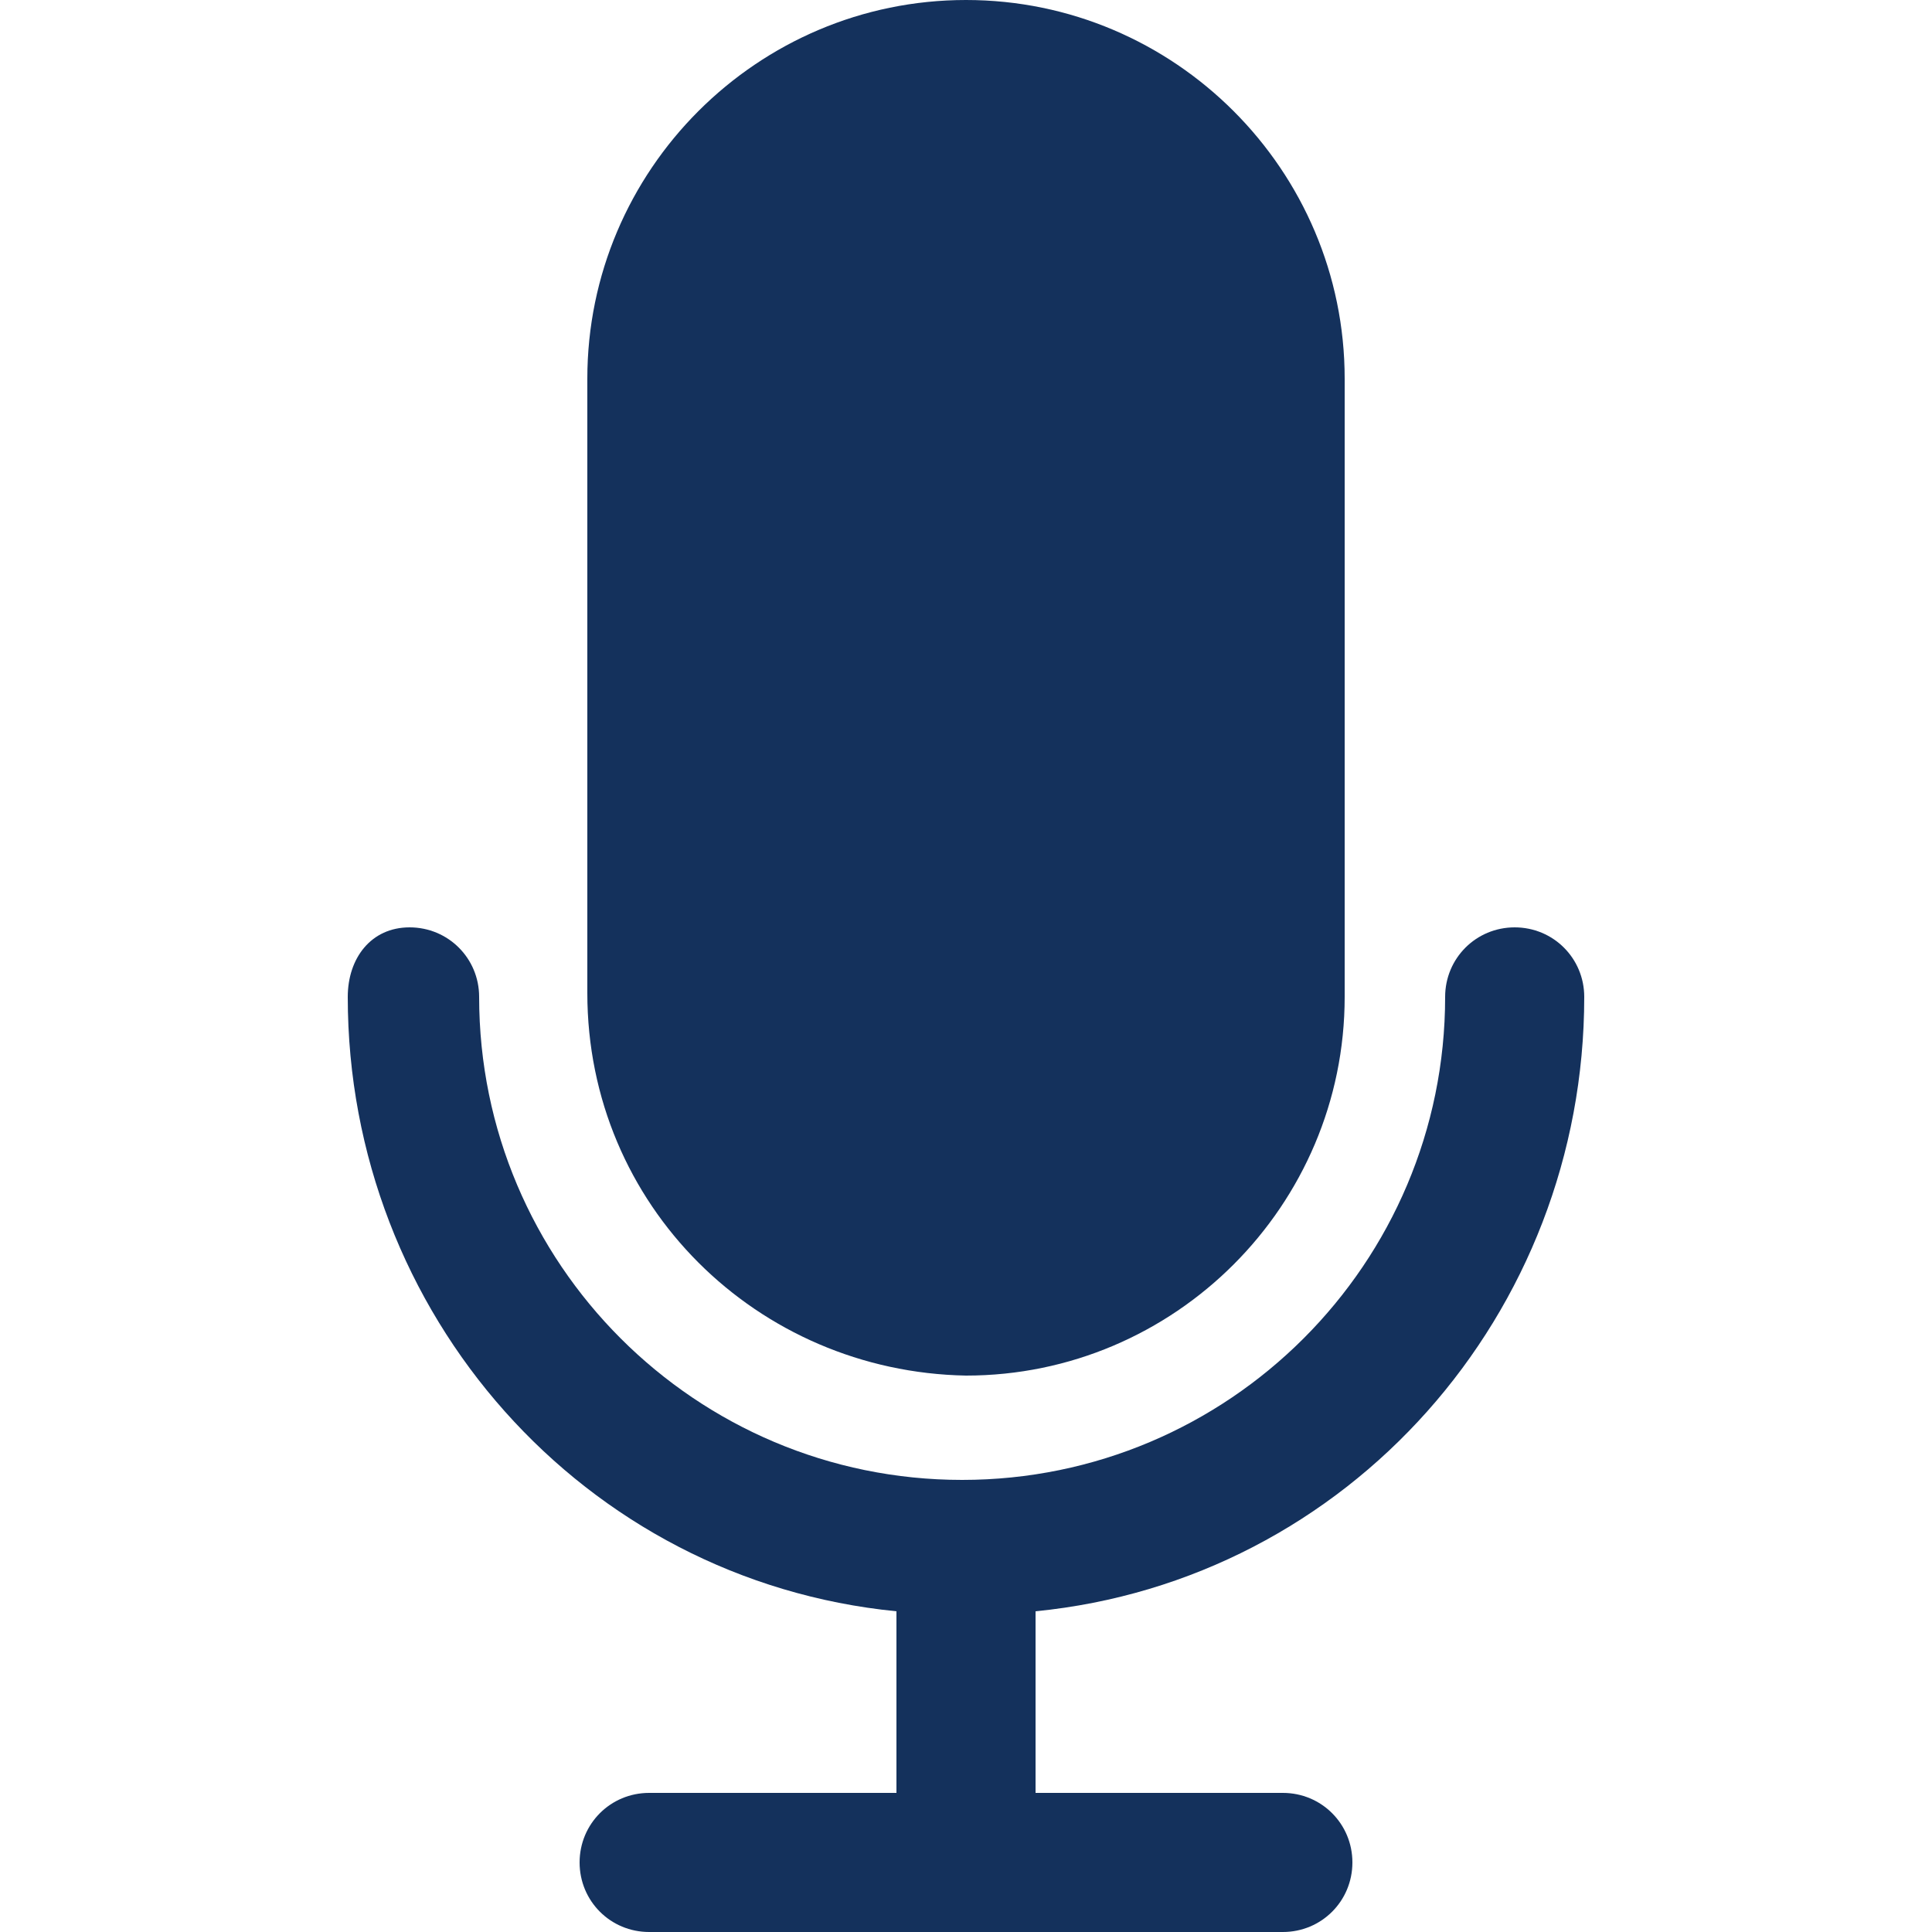
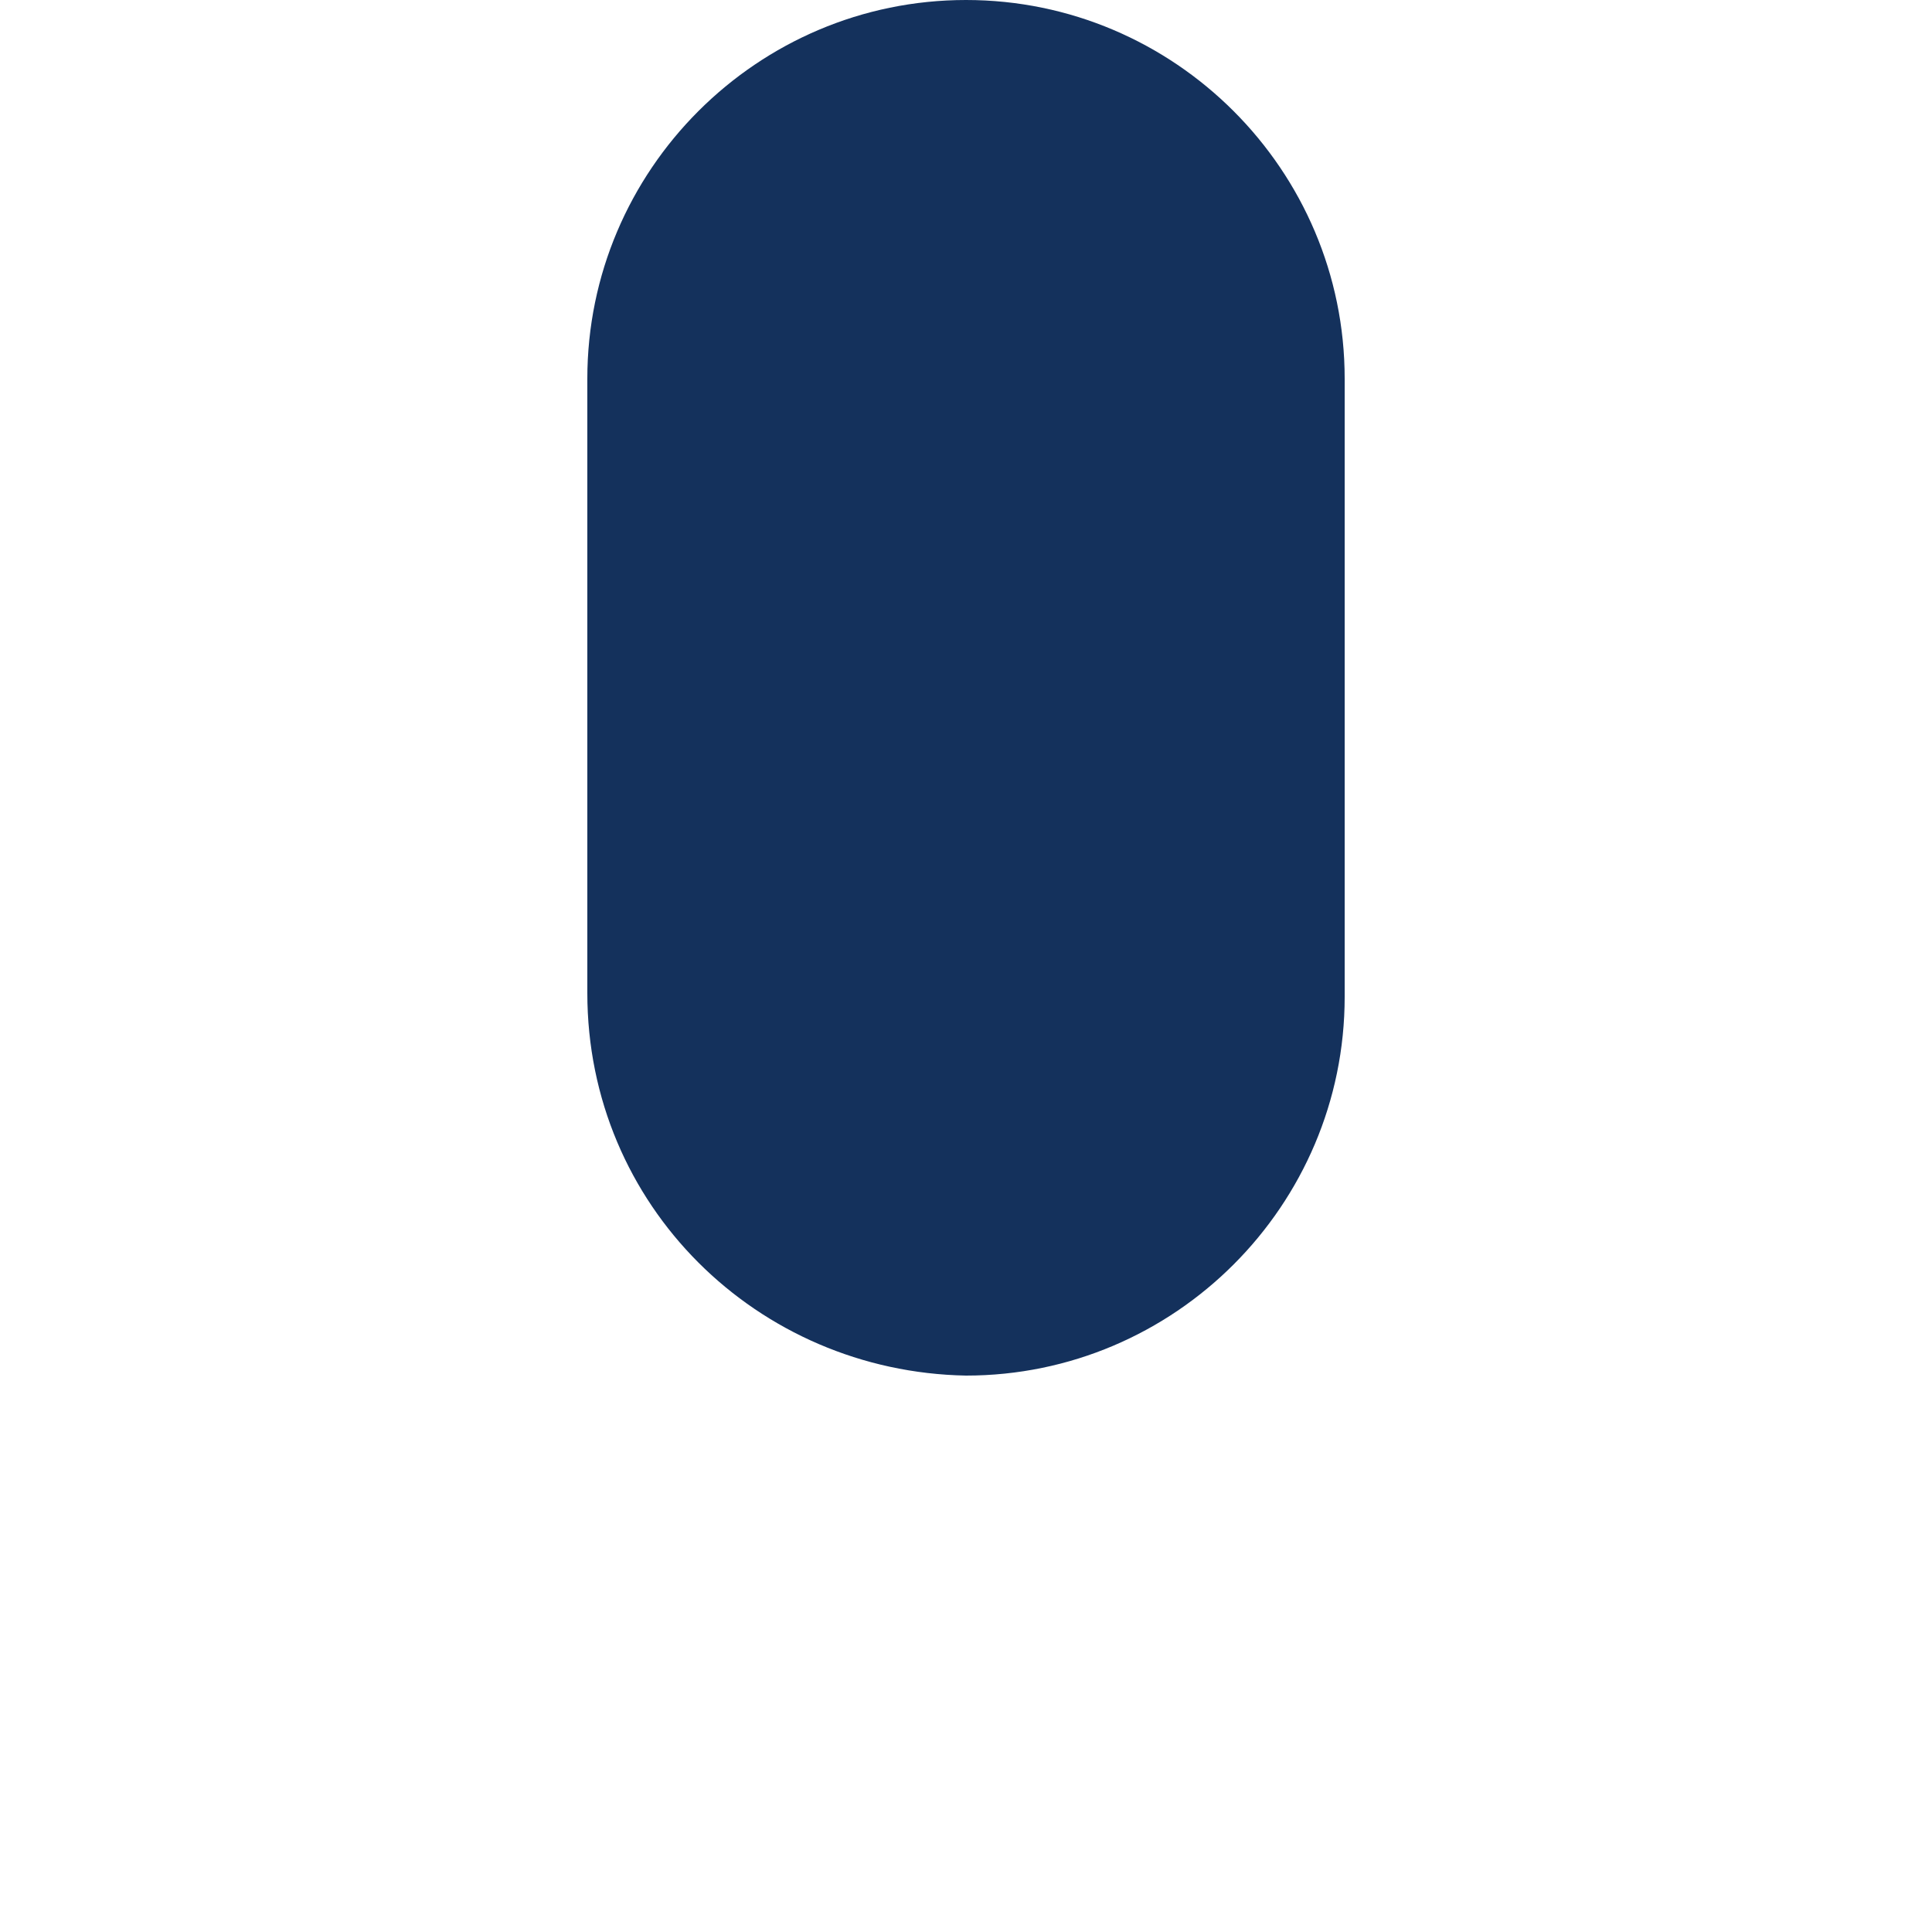
<svg xmlns="http://www.w3.org/2000/svg" version="1.1" id="Vrstva_1" x="0px" y="0px" viewBox="0 0 50 50" style="enable-background:new 0 0 50 50;" xml:space="preserve">
  <style type="text/css">
	.st0{fill:#14315C;}
</style>
  <g>
    <g>
      <g>
-         <path class="st0" d="M41,25.8c0-1-0.8-1.8-1.8-1.8c-1,0-1.8,0.8-1.8,1.8c0,6.9-5.6,12.5-12.5,12.5s-12.5-5.6-12.5-12.5     c0-1-0.8-1.8-1.8-1.8S9,24.8,9,25.8c0,8.2,6.1,15.1,14.2,15.9v4.7h-6.4c-1,0-1.8,0.8-1.8,1.8c0,1,0.8,1.8,1.8,1.8h16.4     c1,0,1.8-0.8,1.8-1.8c0-1-0.8-1.8-1.8-1.8h-6.4v-4.7C34.9,40.9,41,34,41,25.8z" />
-       </g>
+         </g>
    </g>
    <g>
      <g>
        <path class="st0" d="M25,0c-5.4,0-9.8,4.4-9.8,9.8v15.9c0,5.5,4.4,9.8,9.8,9.9c5.4,0,9.8-4.4,9.8-9.8v-16C34.8,4.4,30.4,0,25,0z" />
      </g>
    </g>
  </g>
</svg>